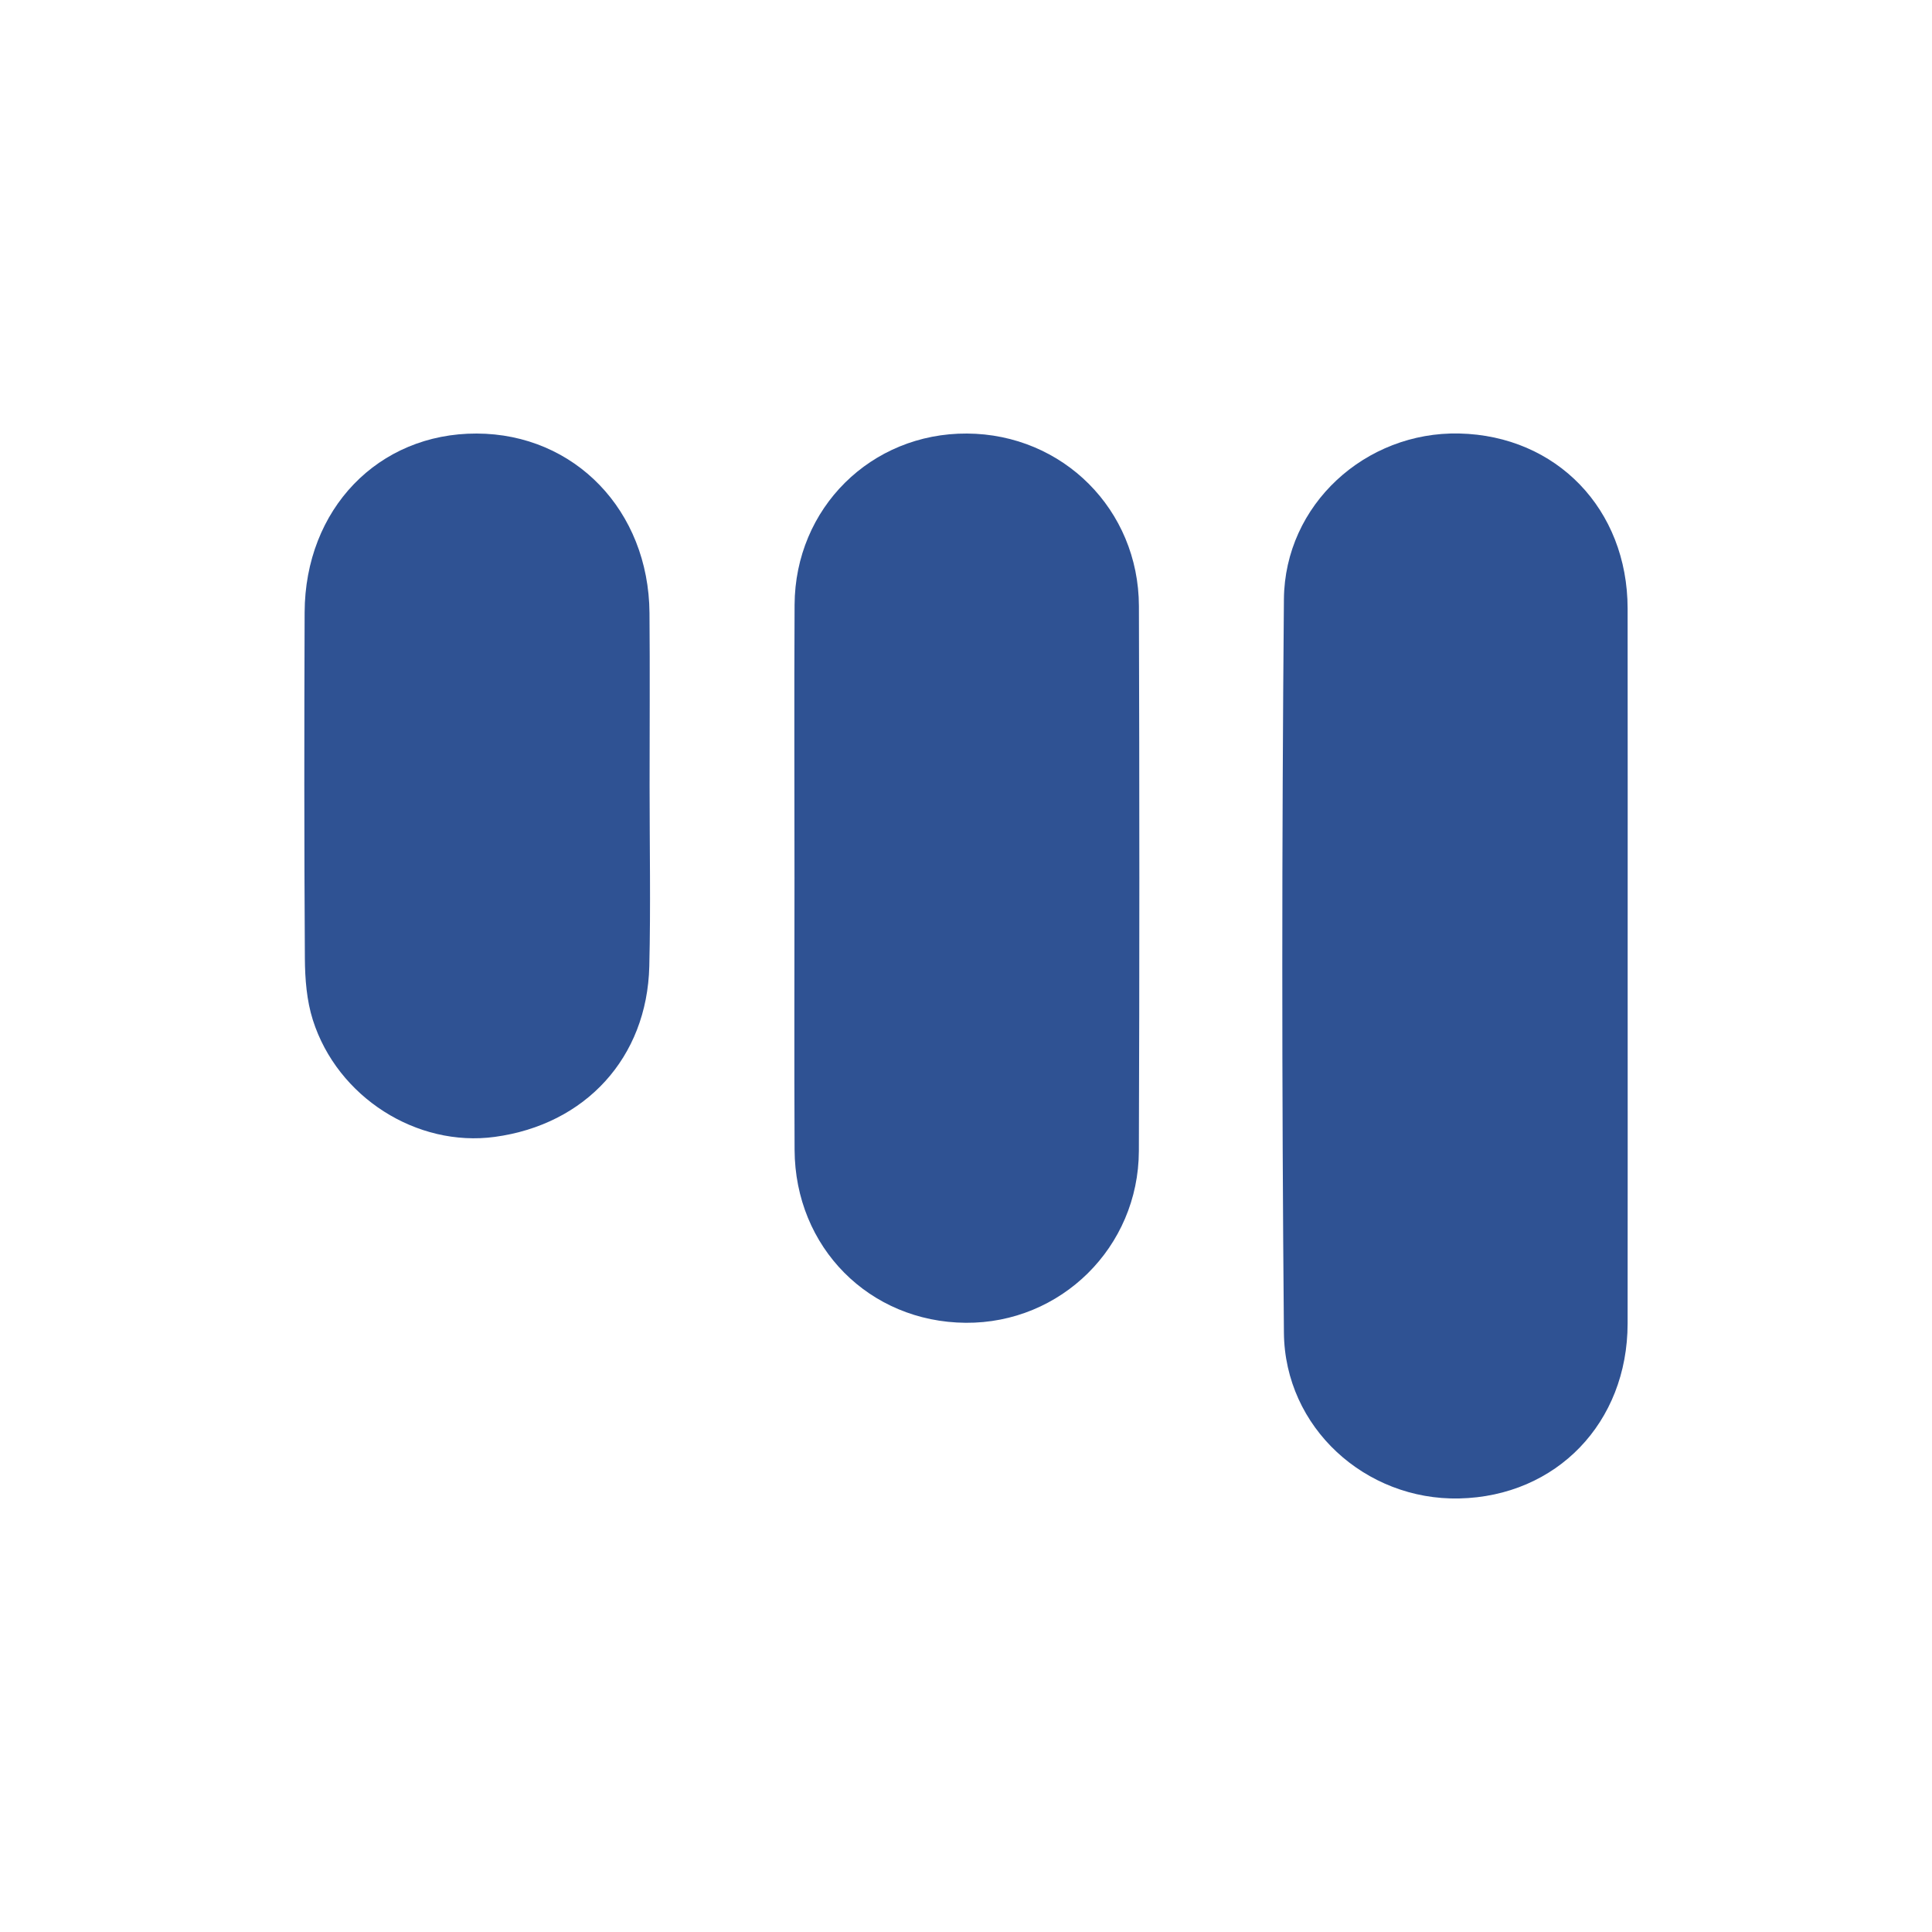
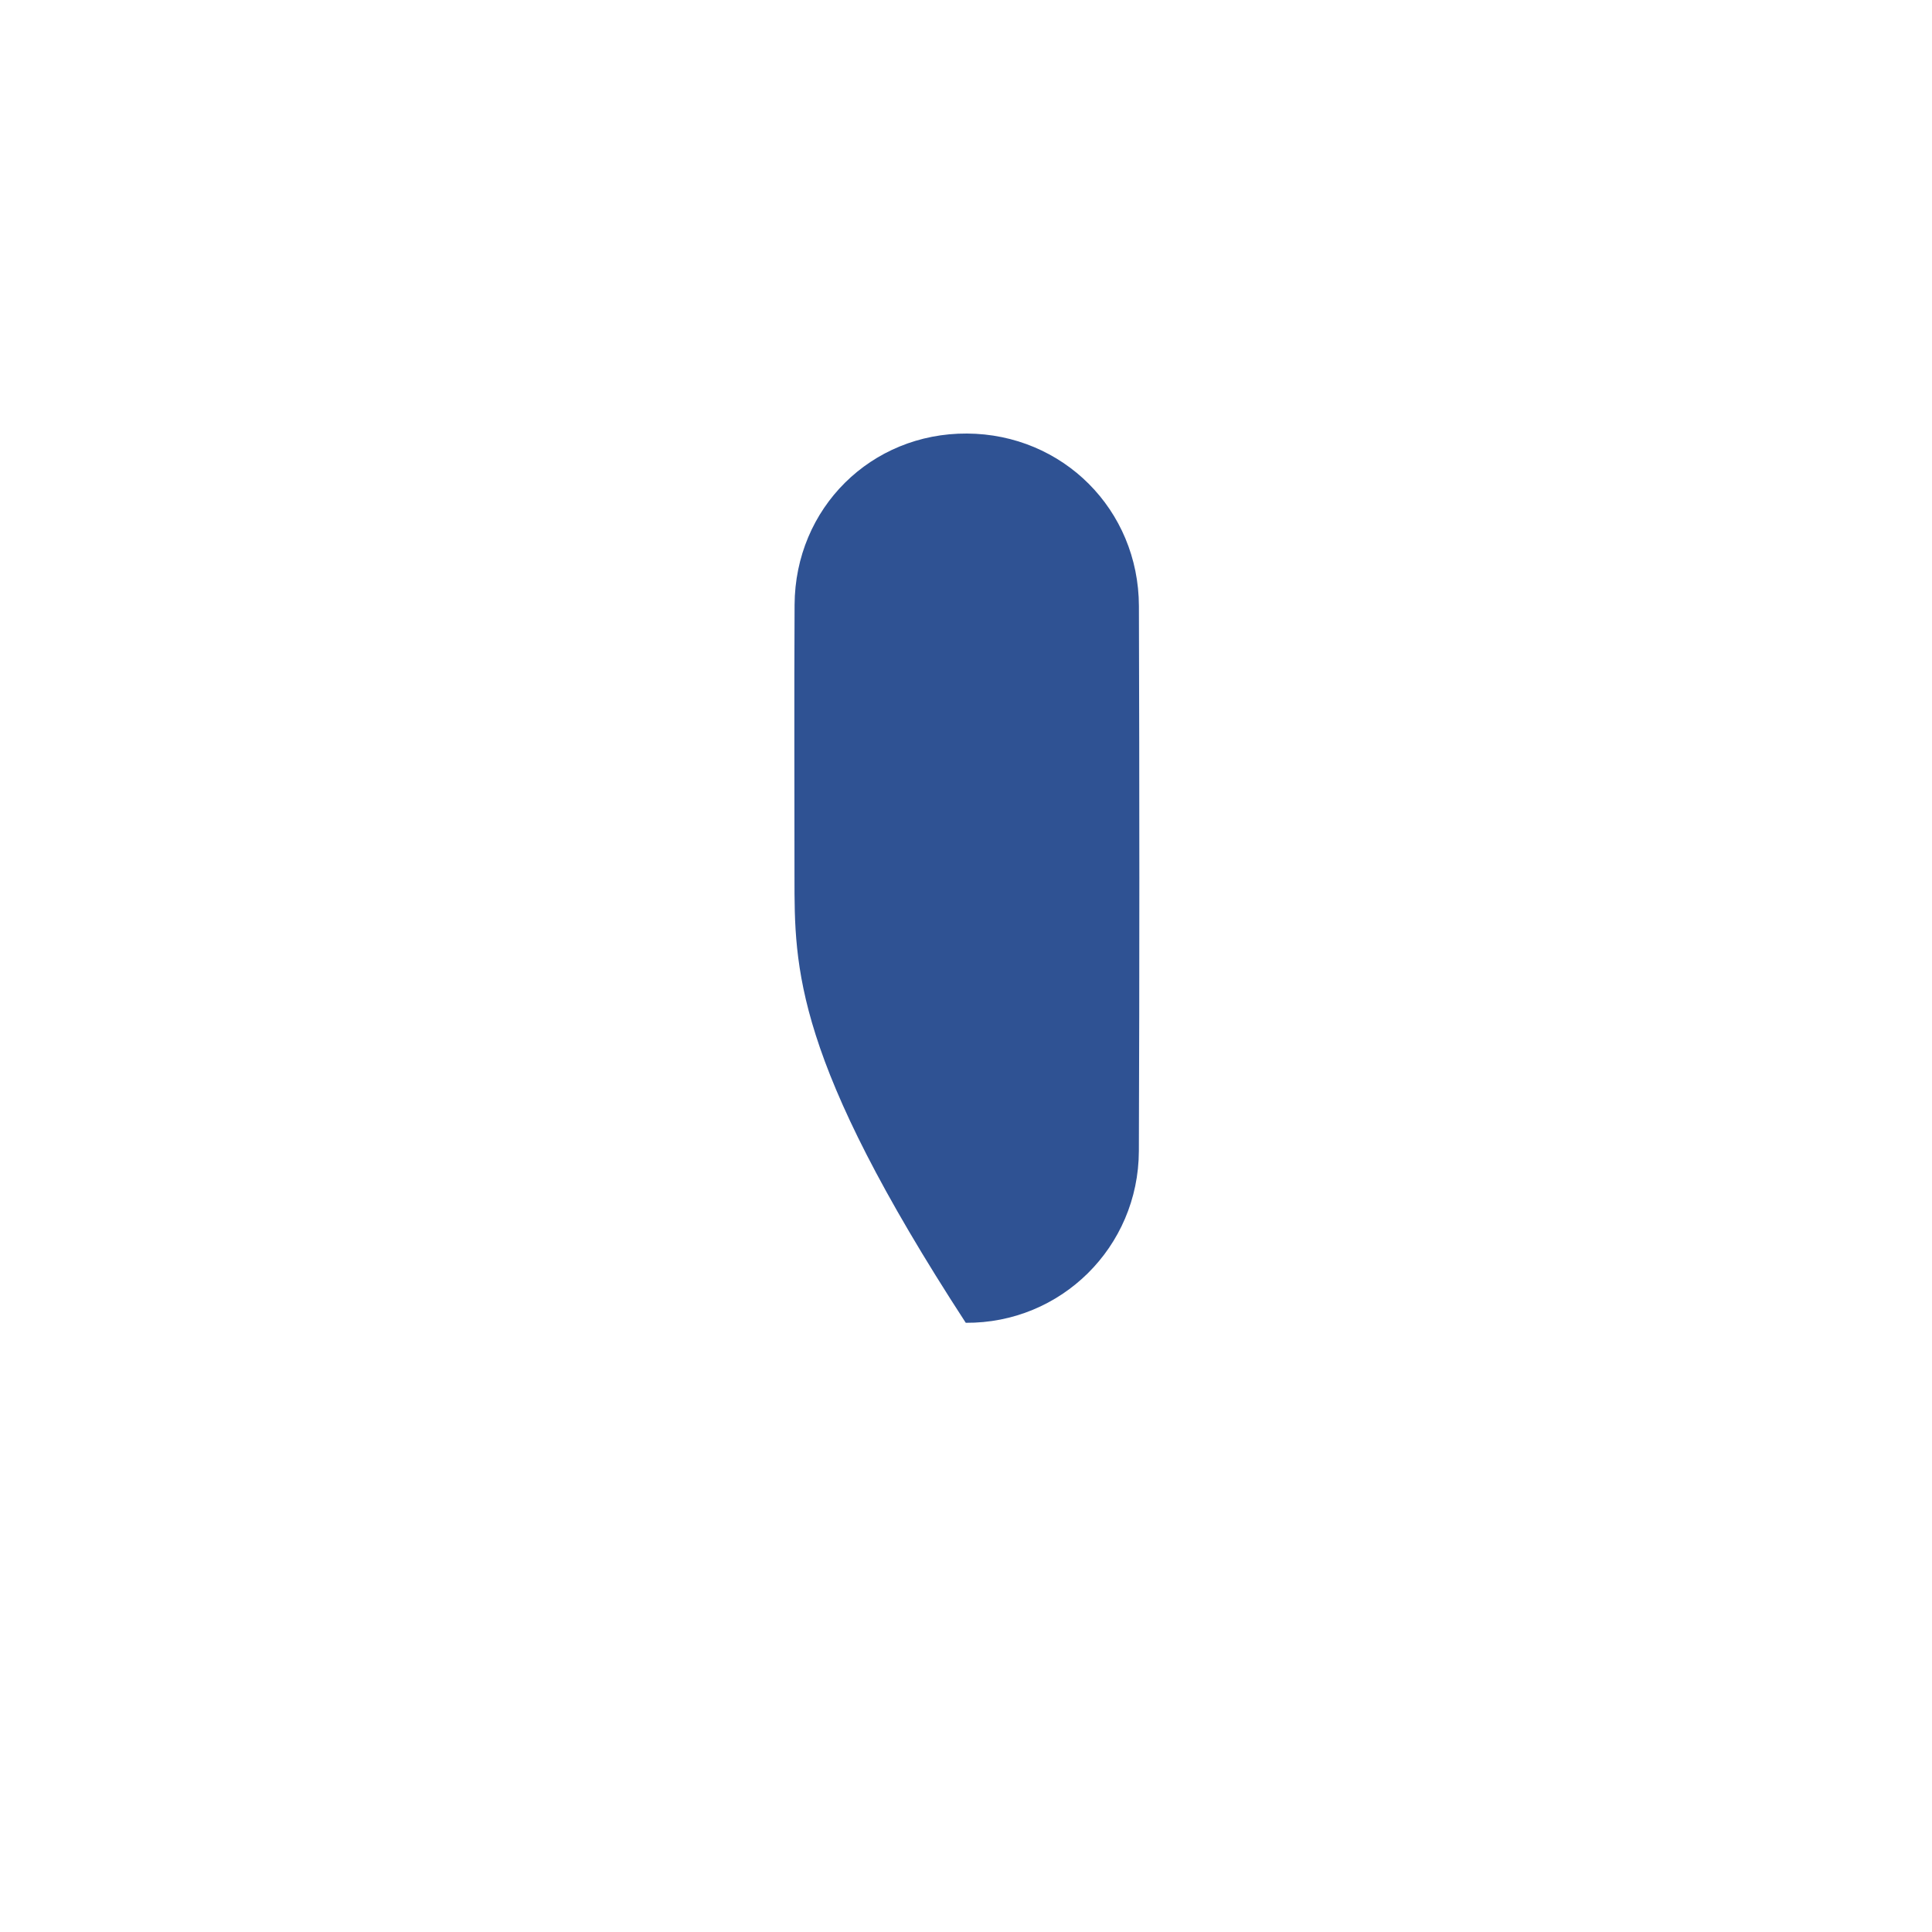
<svg xmlns="http://www.w3.org/2000/svg" version="1.1" id="Calque_1" x="0px" y="0px" viewBox="0 0 4000 4000" style="enable-background:new 0 0 4000 4000;" xml:space="preserve">
  <style type="text/css">
	.st0{fill:#2F5293;}
</style>
  <g>
-     <path class="st0" d="M3369.9,2007.7c0,244.2,0.2,488.3-0.1,732.5c-0.2,205.4-147.2,357.8-348.8,362.2   c-193.5,4.2-361.1-146.3-362.8-343.3c-4.5-506.1-4.4-1012.3,0-1518.4c1.7-196.5,169.4-347.5,362.9-343.2   c201.6,4.5,348.5,156.8,348.7,362.3C3370.1,1509.2,3369.9,1758.4,3369.9,2007.7z" />
-     <path class="st0" d="M1644.9,1816.3c0-188-0.8-376.1,0.2-564.1c1-200.2,158.3-355.7,356.9-354.6c198.2,1.1,355.4,157.3,356,357.2   c1.1,376.1,1.3,752.2-0.1,1128.2c-0.7,199.4-161.6,357.1-358.4,355.7c-199.7-1.5-353.5-156.2-354.4-358.2   C1644.2,2192.4,1644.9,2004.4,1644.9,1816.3z" />
-     <path class="st0" d="M1344.9,1627.3c0,124.4,2.4,249-0.6,373.3c-4.6,189.1-132,327.7-319.9,353.2   c-161.2,21.9-325.8-81.9-376.7-242.1c-12.8-40.3-16.2-84.8-16.5-127.4c-1.5-238.7-1.4-477.5-0.5-716.2   C631.4,1054,783.1,897,986.9,897.6c202.8,0.6,356.2,159.3,357.8,371.6C1345.7,1388.6,1344.9,1508,1344.9,1627.3z" />
+     <path class="st0" d="M1644.9,1816.3c0-188-0.8-376.1,0.2-564.1c1-200.2,158.3-355.7,356.9-354.6c198.2,1.1,355.4,157.3,356,357.2   c1.1,376.1,1.3,752.2-0.1,1128.2c-0.7,199.4-161.6,357.1-358.4,355.7C1644.2,2192.4,1644.9,2004.4,1644.9,1816.3z" />
  </g>
</svg>